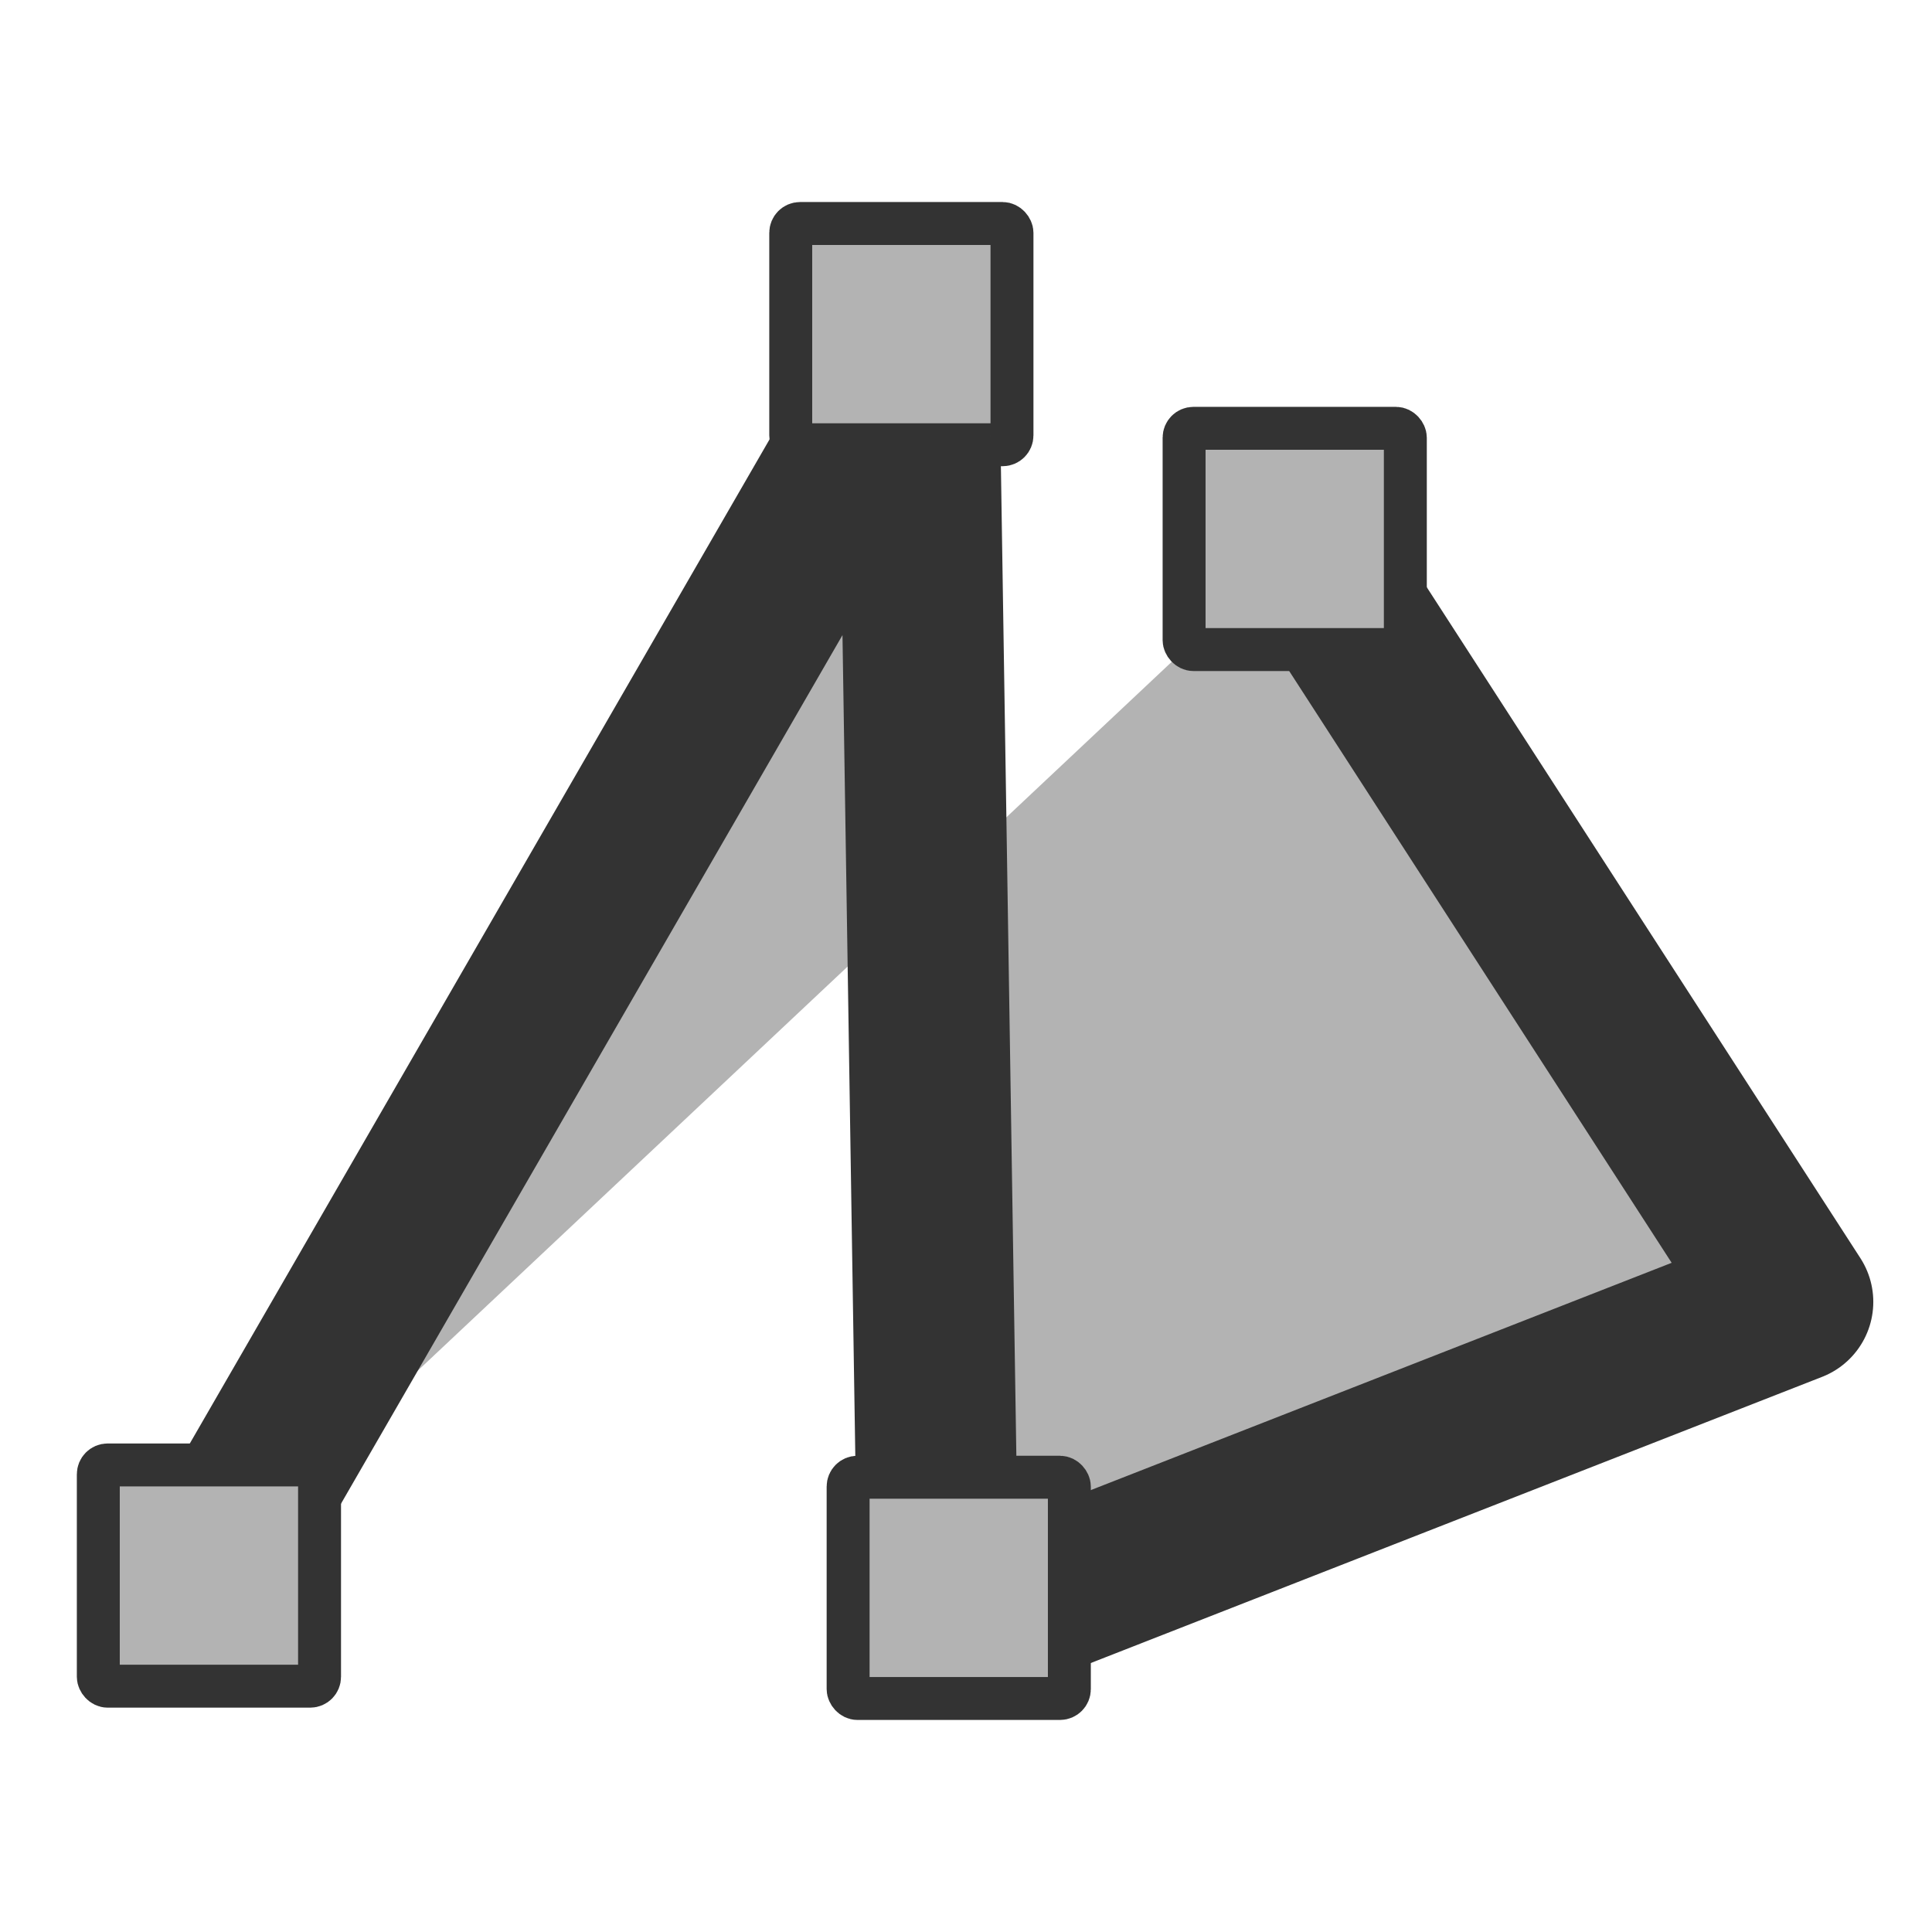
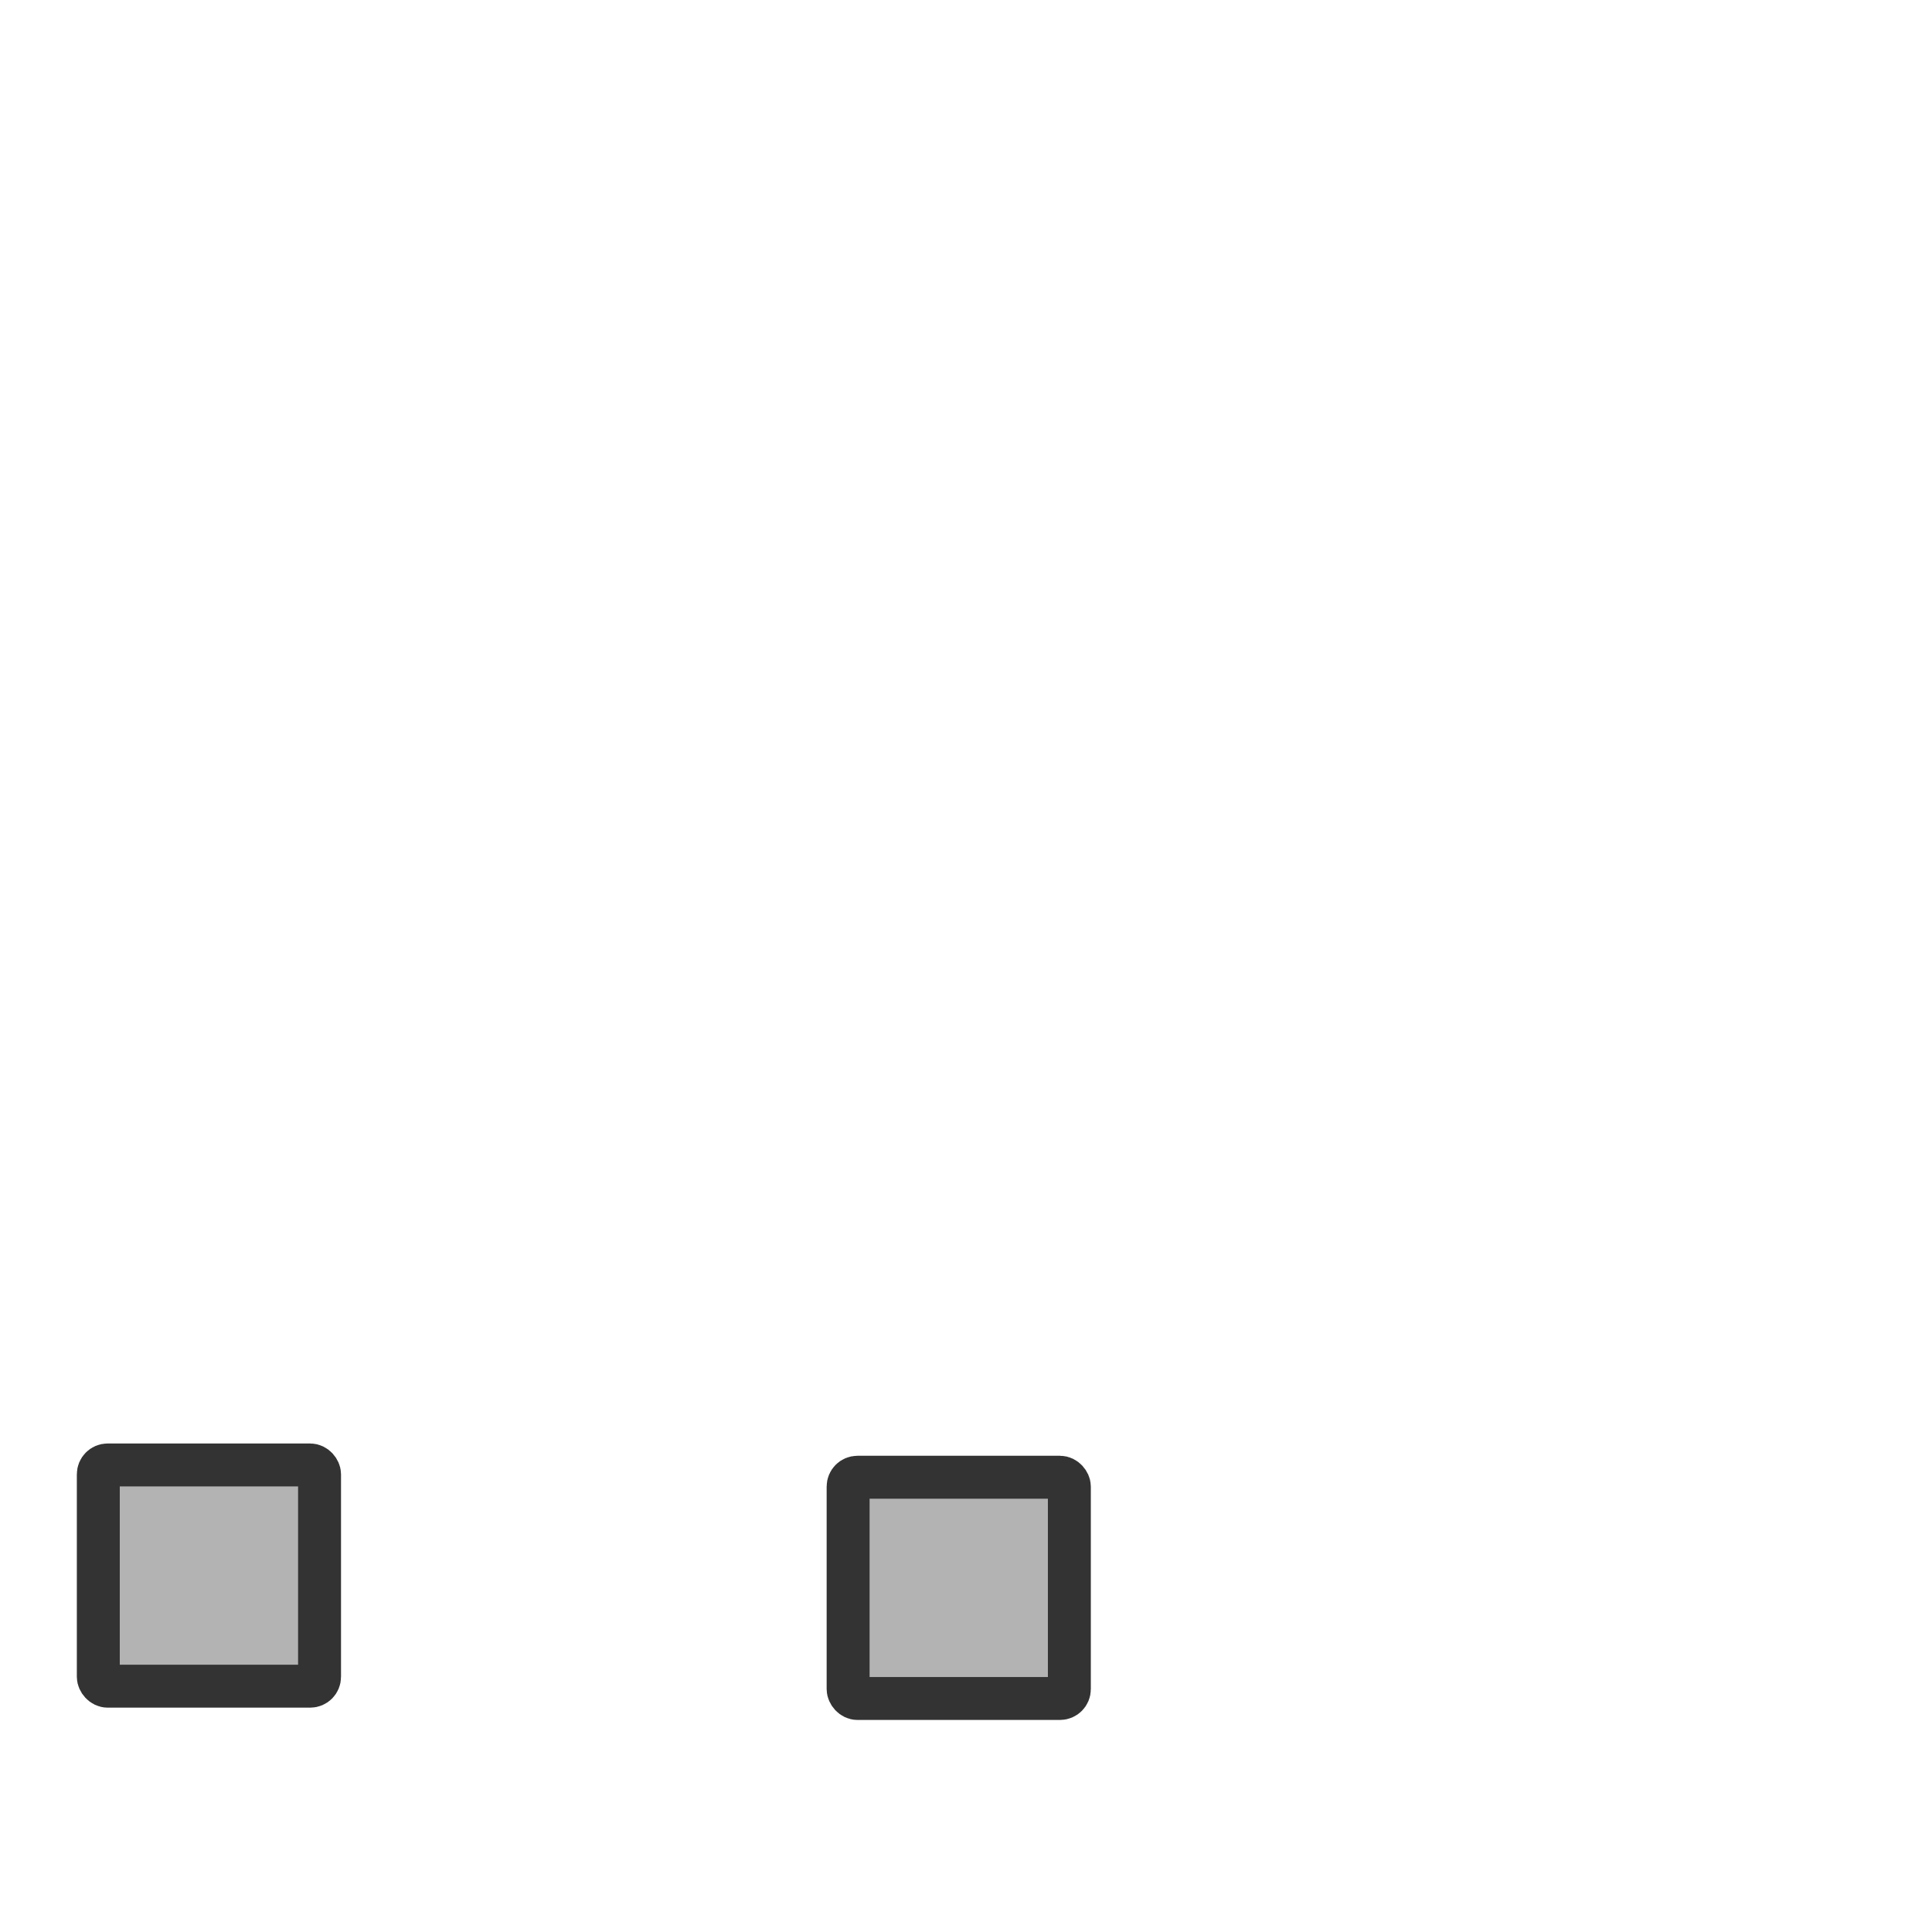
<svg xmlns="http://www.w3.org/2000/svg" xmlns:ns1="http://sodipodi.sourceforge.net/DTD/sodipodi-0.dtd" xmlns:ns2="http://www.inkscape.org/namespaces/inkscape" id="svg1" ns1:docname="14_polyline.svg" viewBox="0 0 60 60" ns1:version="0.32" version="1.0" y="0" x="0" ns2:version="0.38.1" ns1:docbase="/home/danny/flat/scalable/actions">
  <ns1:namedview id="base" bordercolor="#666666" ns2:pageshadow="2" ns2:window-width="1016" pagecolor="#ffffff" snaptoguides="true" ns2:zoom="6.9465337" ns2:window-x="0" borderopacity="1.0" ns2:cx="47.779870" ns2:cy="28.022926" ns2:window-y="0" ns2:window-height="685" ns2:pageopacity="0.0" showguides="true" />
-   <path id="path830" style="stroke-linejoin:round;fill-rule:evenodd;stroke:#333333;stroke-linecap:round;stroke-width:4.414;fill:#b3b3b3" transform="matrix(1.133 0 0 1.133 -3.719 -1.6)" d="m9.161 44.222l19.296-33.421 0.554 35.457 23.412-9.161-13.487-20.868" ns1:stroke-cmyk="(0.0000000 0.0000000 0.0000000 0.80000001)" />
  <rect id="rect831" style="stroke-linejoin:round;fill-rule:evenodd;stroke:#333333;stroke-width:1pt;fill:#b3b3b3" rx=".29" transform="translate(1.272 1.018)" height="6.871" width="6.871" ns1:stroke-cmyk="(0.0000000 0.0000000 0.0000000 0.80000001)" y="44.477" x="1.781" />
-   <rect id="rect832" style="stroke-linejoin:round;fill-rule:evenodd;stroke:#333333;stroke-width:1pt;fill:#b3b3b3" rx=".29" transform="translate(23.412 -37.154)" height="6.871" width="6.871" ns1:stroke-cmyk="(0.0000000 0.0000000 0.0000000 0.80000001)" y="44.095" x="1.145" />
-   <rect id="rect833" style="stroke-linejoin:round;fill-rule:evenodd;stroke:#333333;stroke-width:1pt;fill:#b3b3b3" rx=".29" transform="translate(5.344 5.853)" height="6.871" width="6.871" ns1:stroke-cmyk="(0.0000000 0.0000000 0.0000000 0.80000001)" y="7.449" x="31.429" />
  <rect id="rect834" style="stroke-linejoin:round;fill-rule:evenodd;stroke:#333333;stroke-width:1pt;fill:#b3b3b3" rx=".29" transform="translate(-18.323 32.065)" height="6.871" width="6.871" ns1:stroke-cmyk="(0.0000000 0.0000000 0.0000000 0.80000001)" y="13.812" x="44.662" />
</svg>